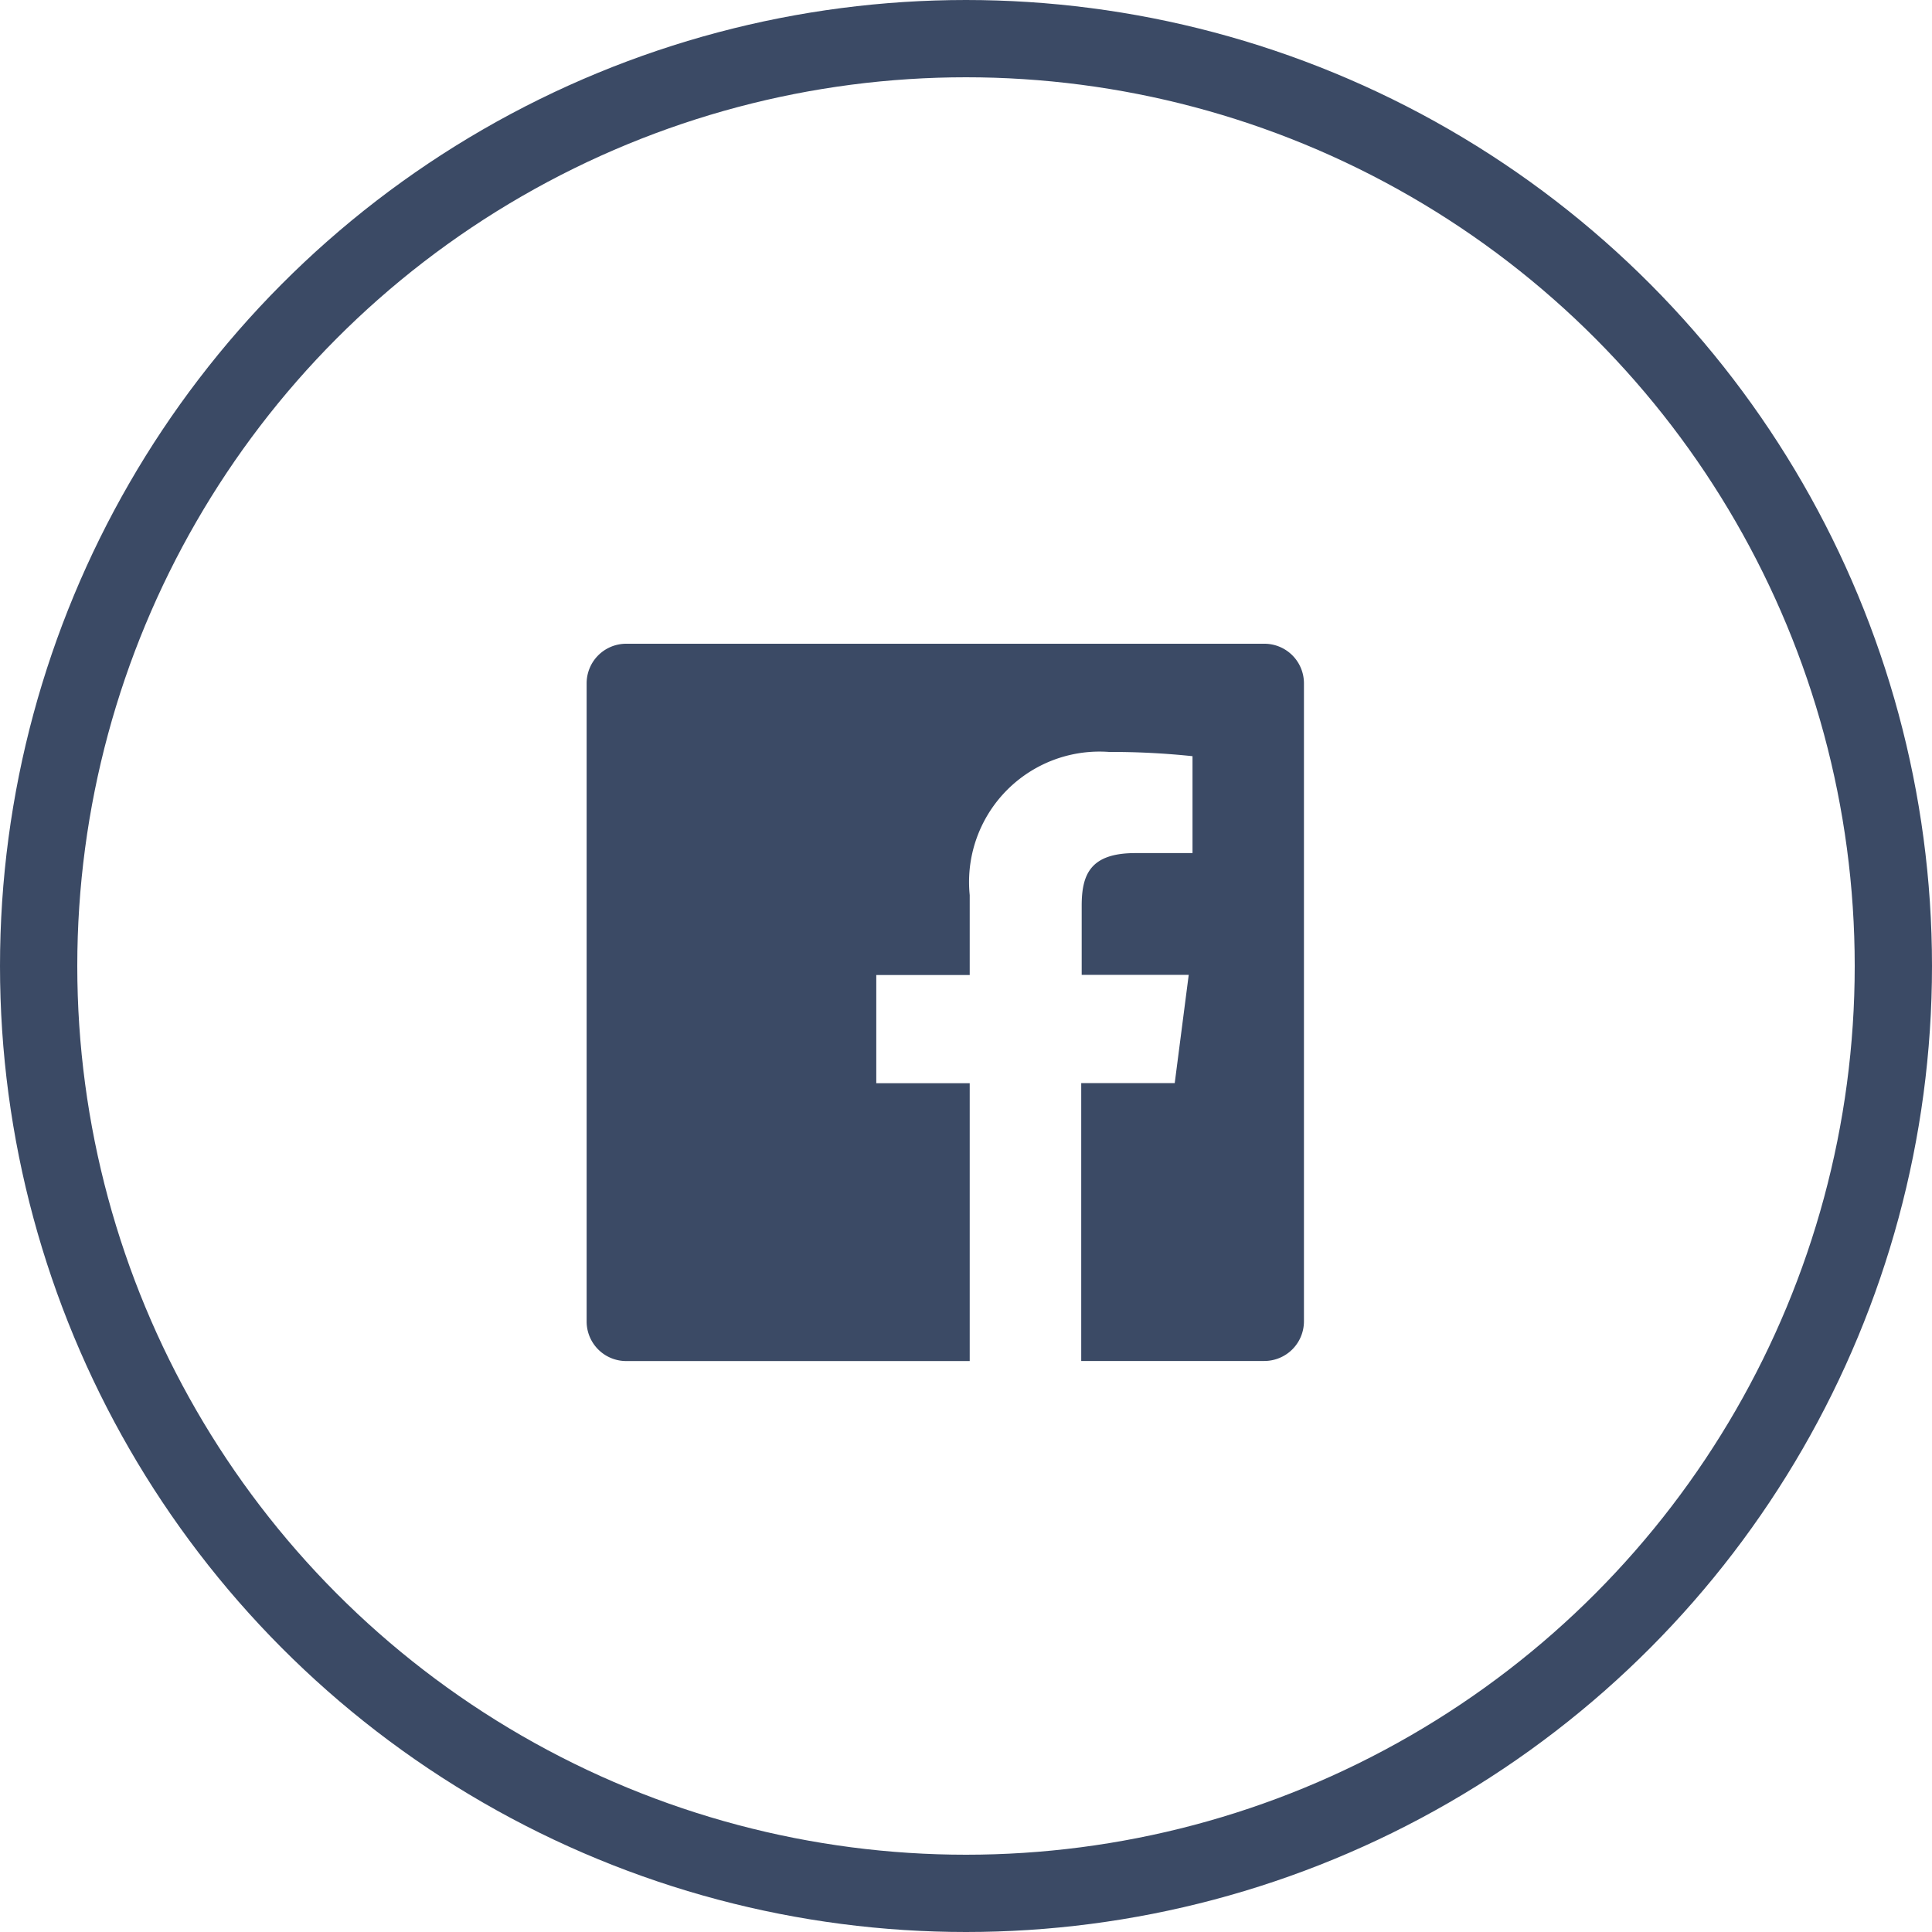
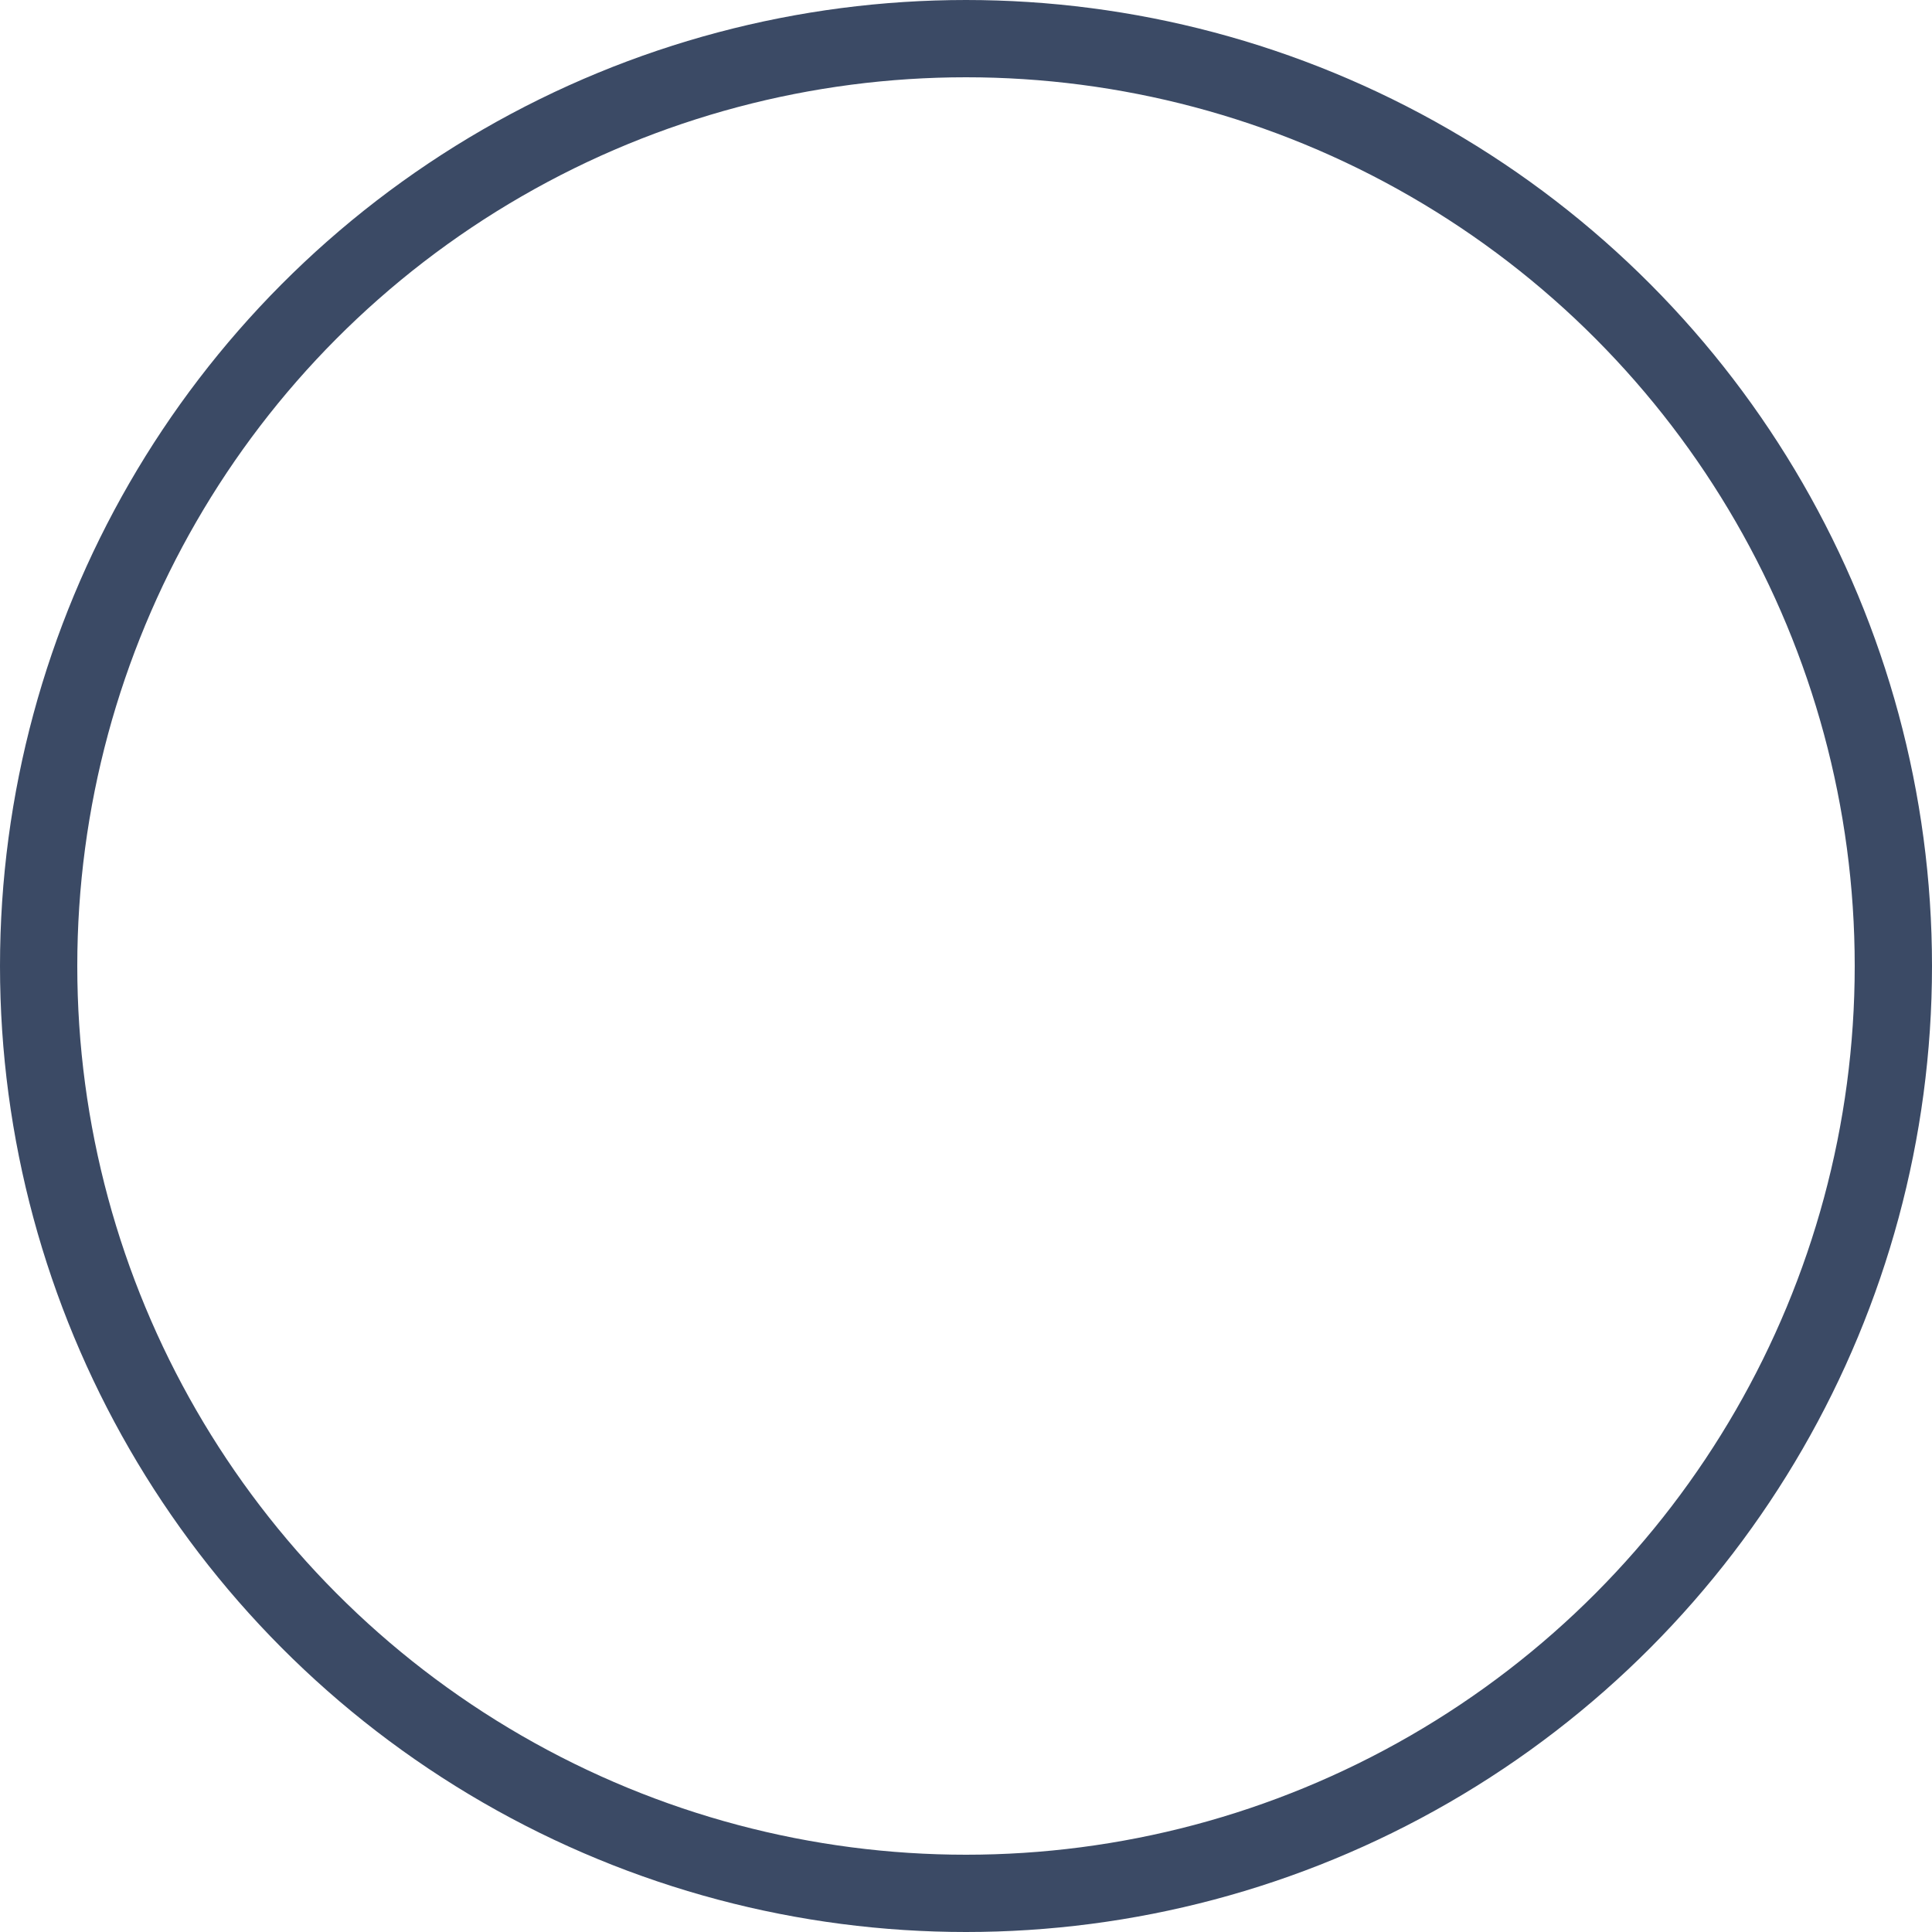
<svg xmlns="http://www.w3.org/2000/svg" width="25" height="25" viewBox="0 0 25 25">
  <g id="Facebook" transform="translate(0.5 0.716)">
    <circle id="Oval" cx="12" cy="12" r="12" transform="translate(0 -0.216)" fill="none" stroke="#3b4a65" stroke-miterlimit="10" stroke-width="1" />
-     <path id="Path" d="M8.769,0H.512A.512.512,0,0,0,0,.512V8.769a.512.512,0,0,0,.512.513H4.957V5.687H3.748v-1.4H4.957V3.253A1.688,1.688,0,0,1,6.759,1.4a10.032,10.032,0,0,1,1.081.055V2.709H7.1c-.582,0-.694.276-.694.682v.894H7.791l-.181,1.4H6.4V9.281H8.769a.513.513,0,0,0,.513-.512V.512A.512.512,0,0,0,8.769,0Z" transform="translate(7.091 7.614)" fill="#3b4a65" />
  </g>
</svg>